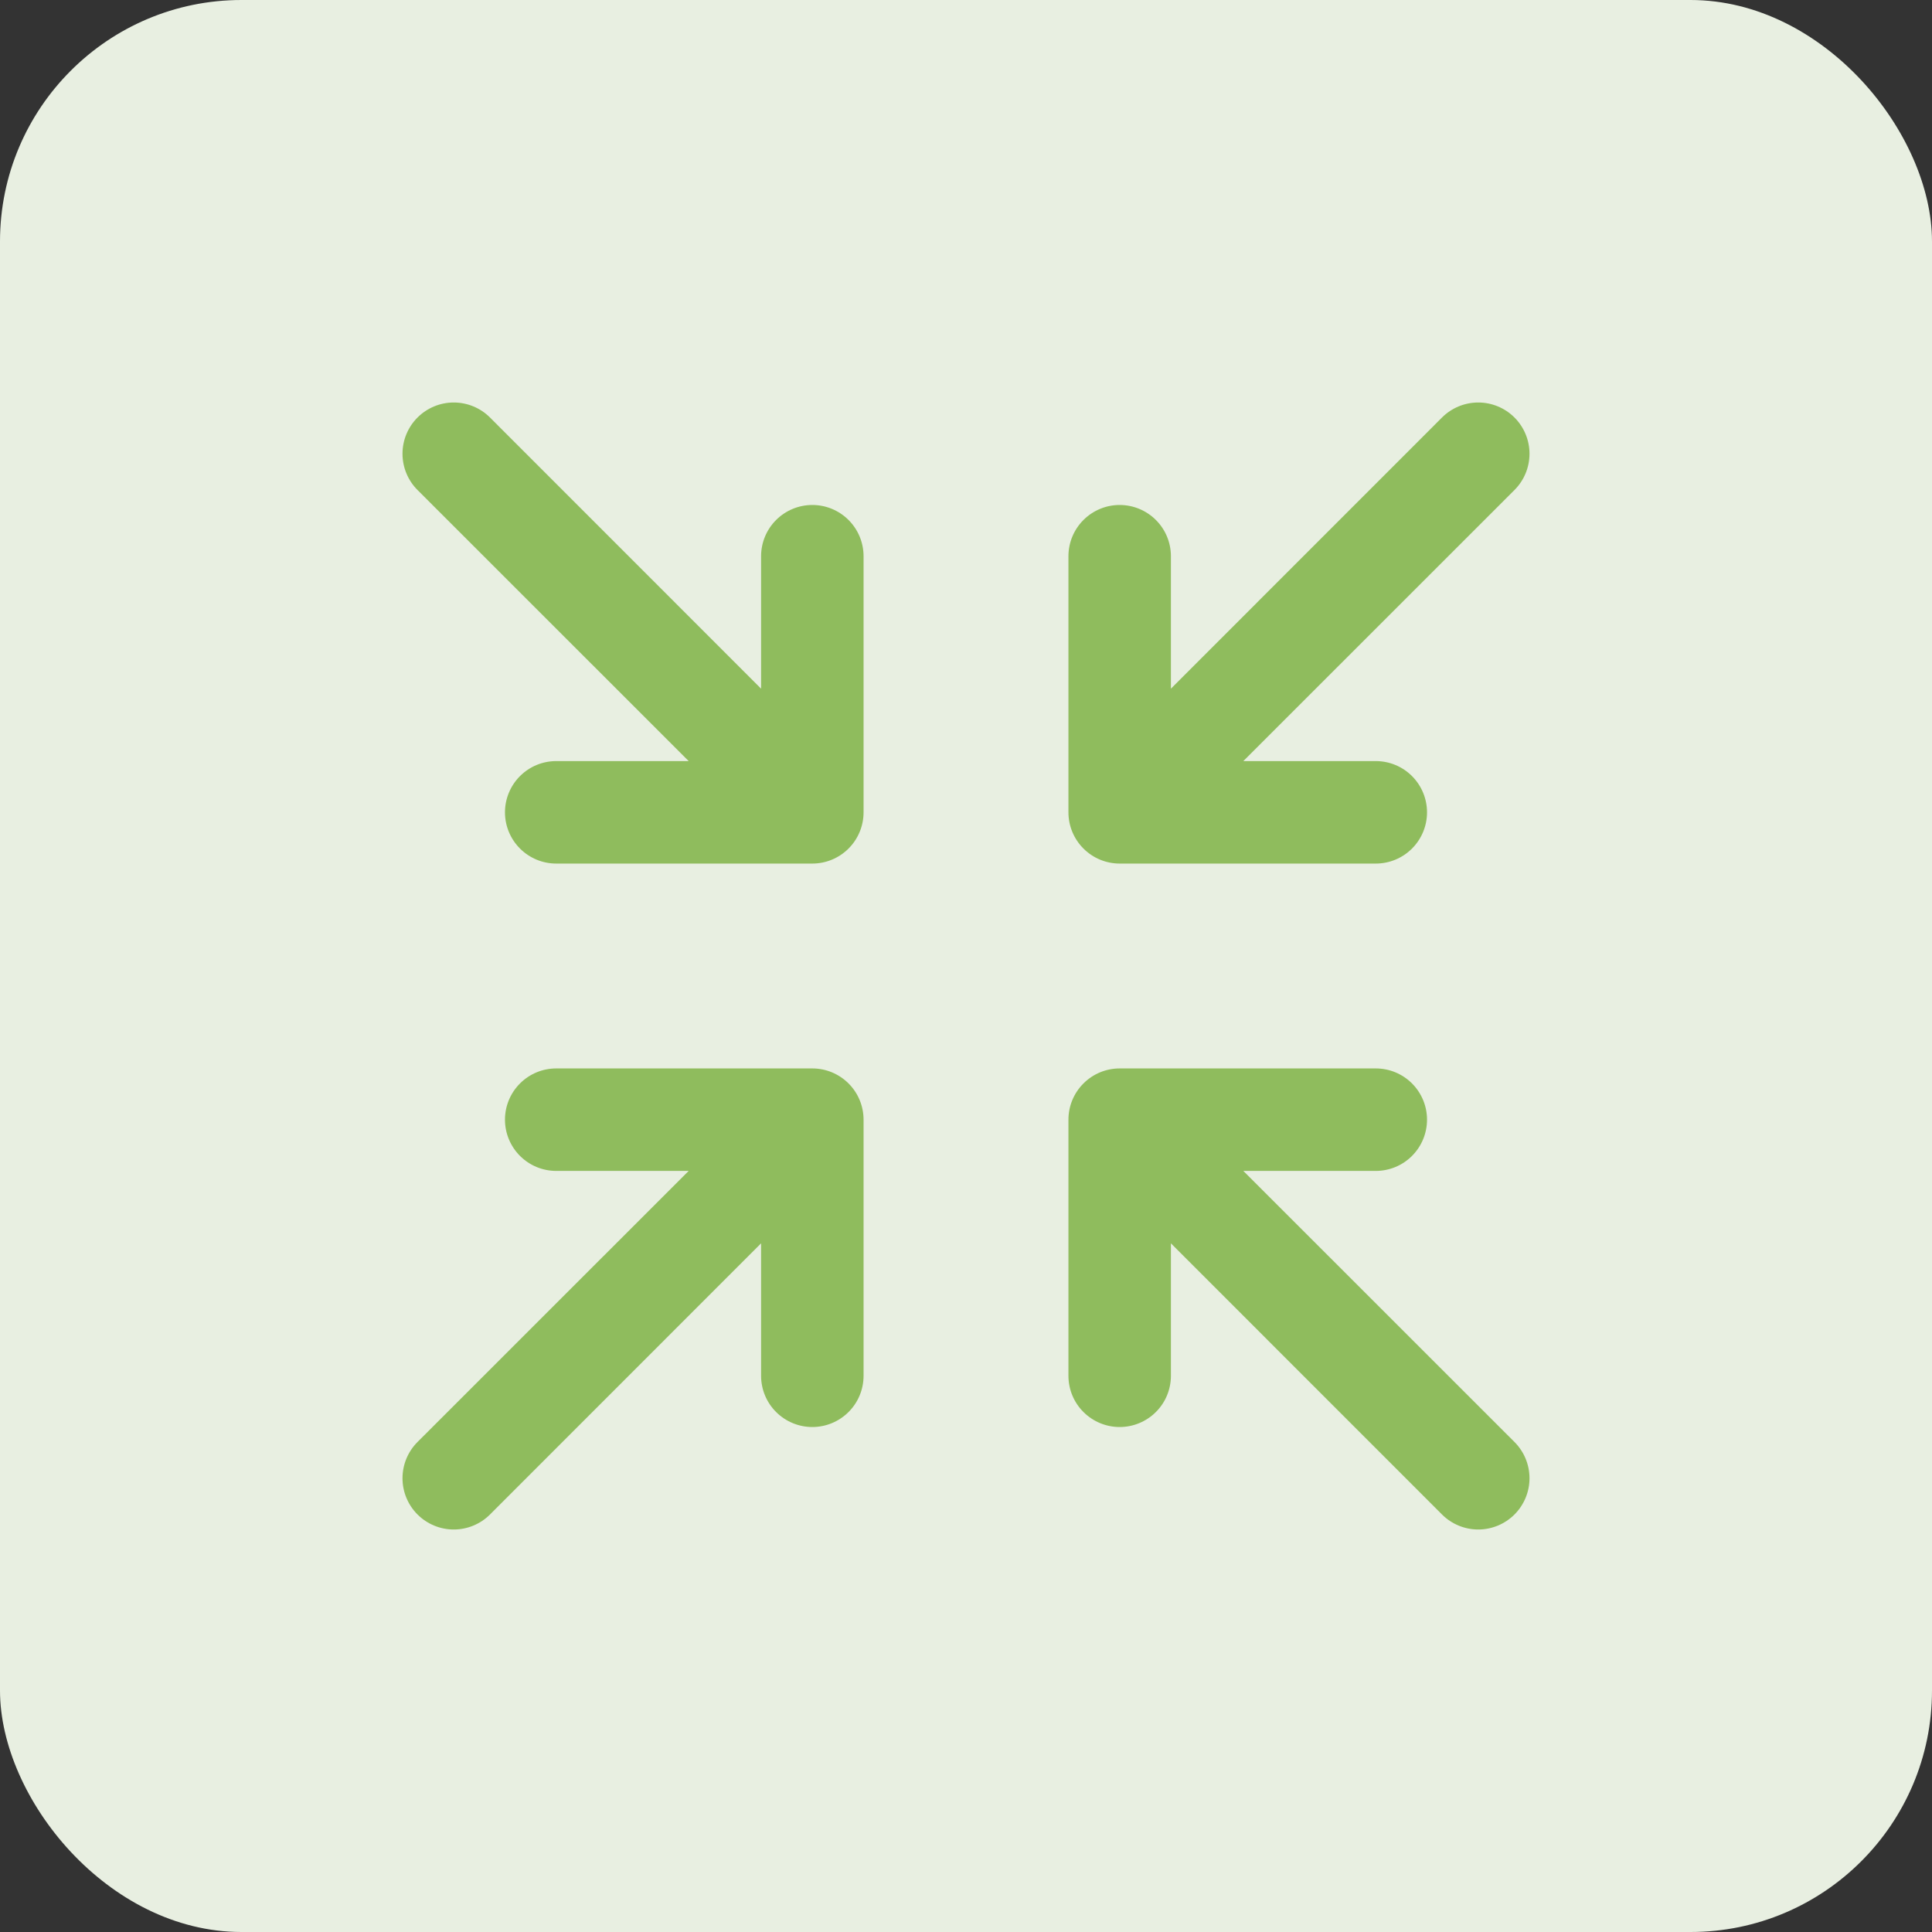
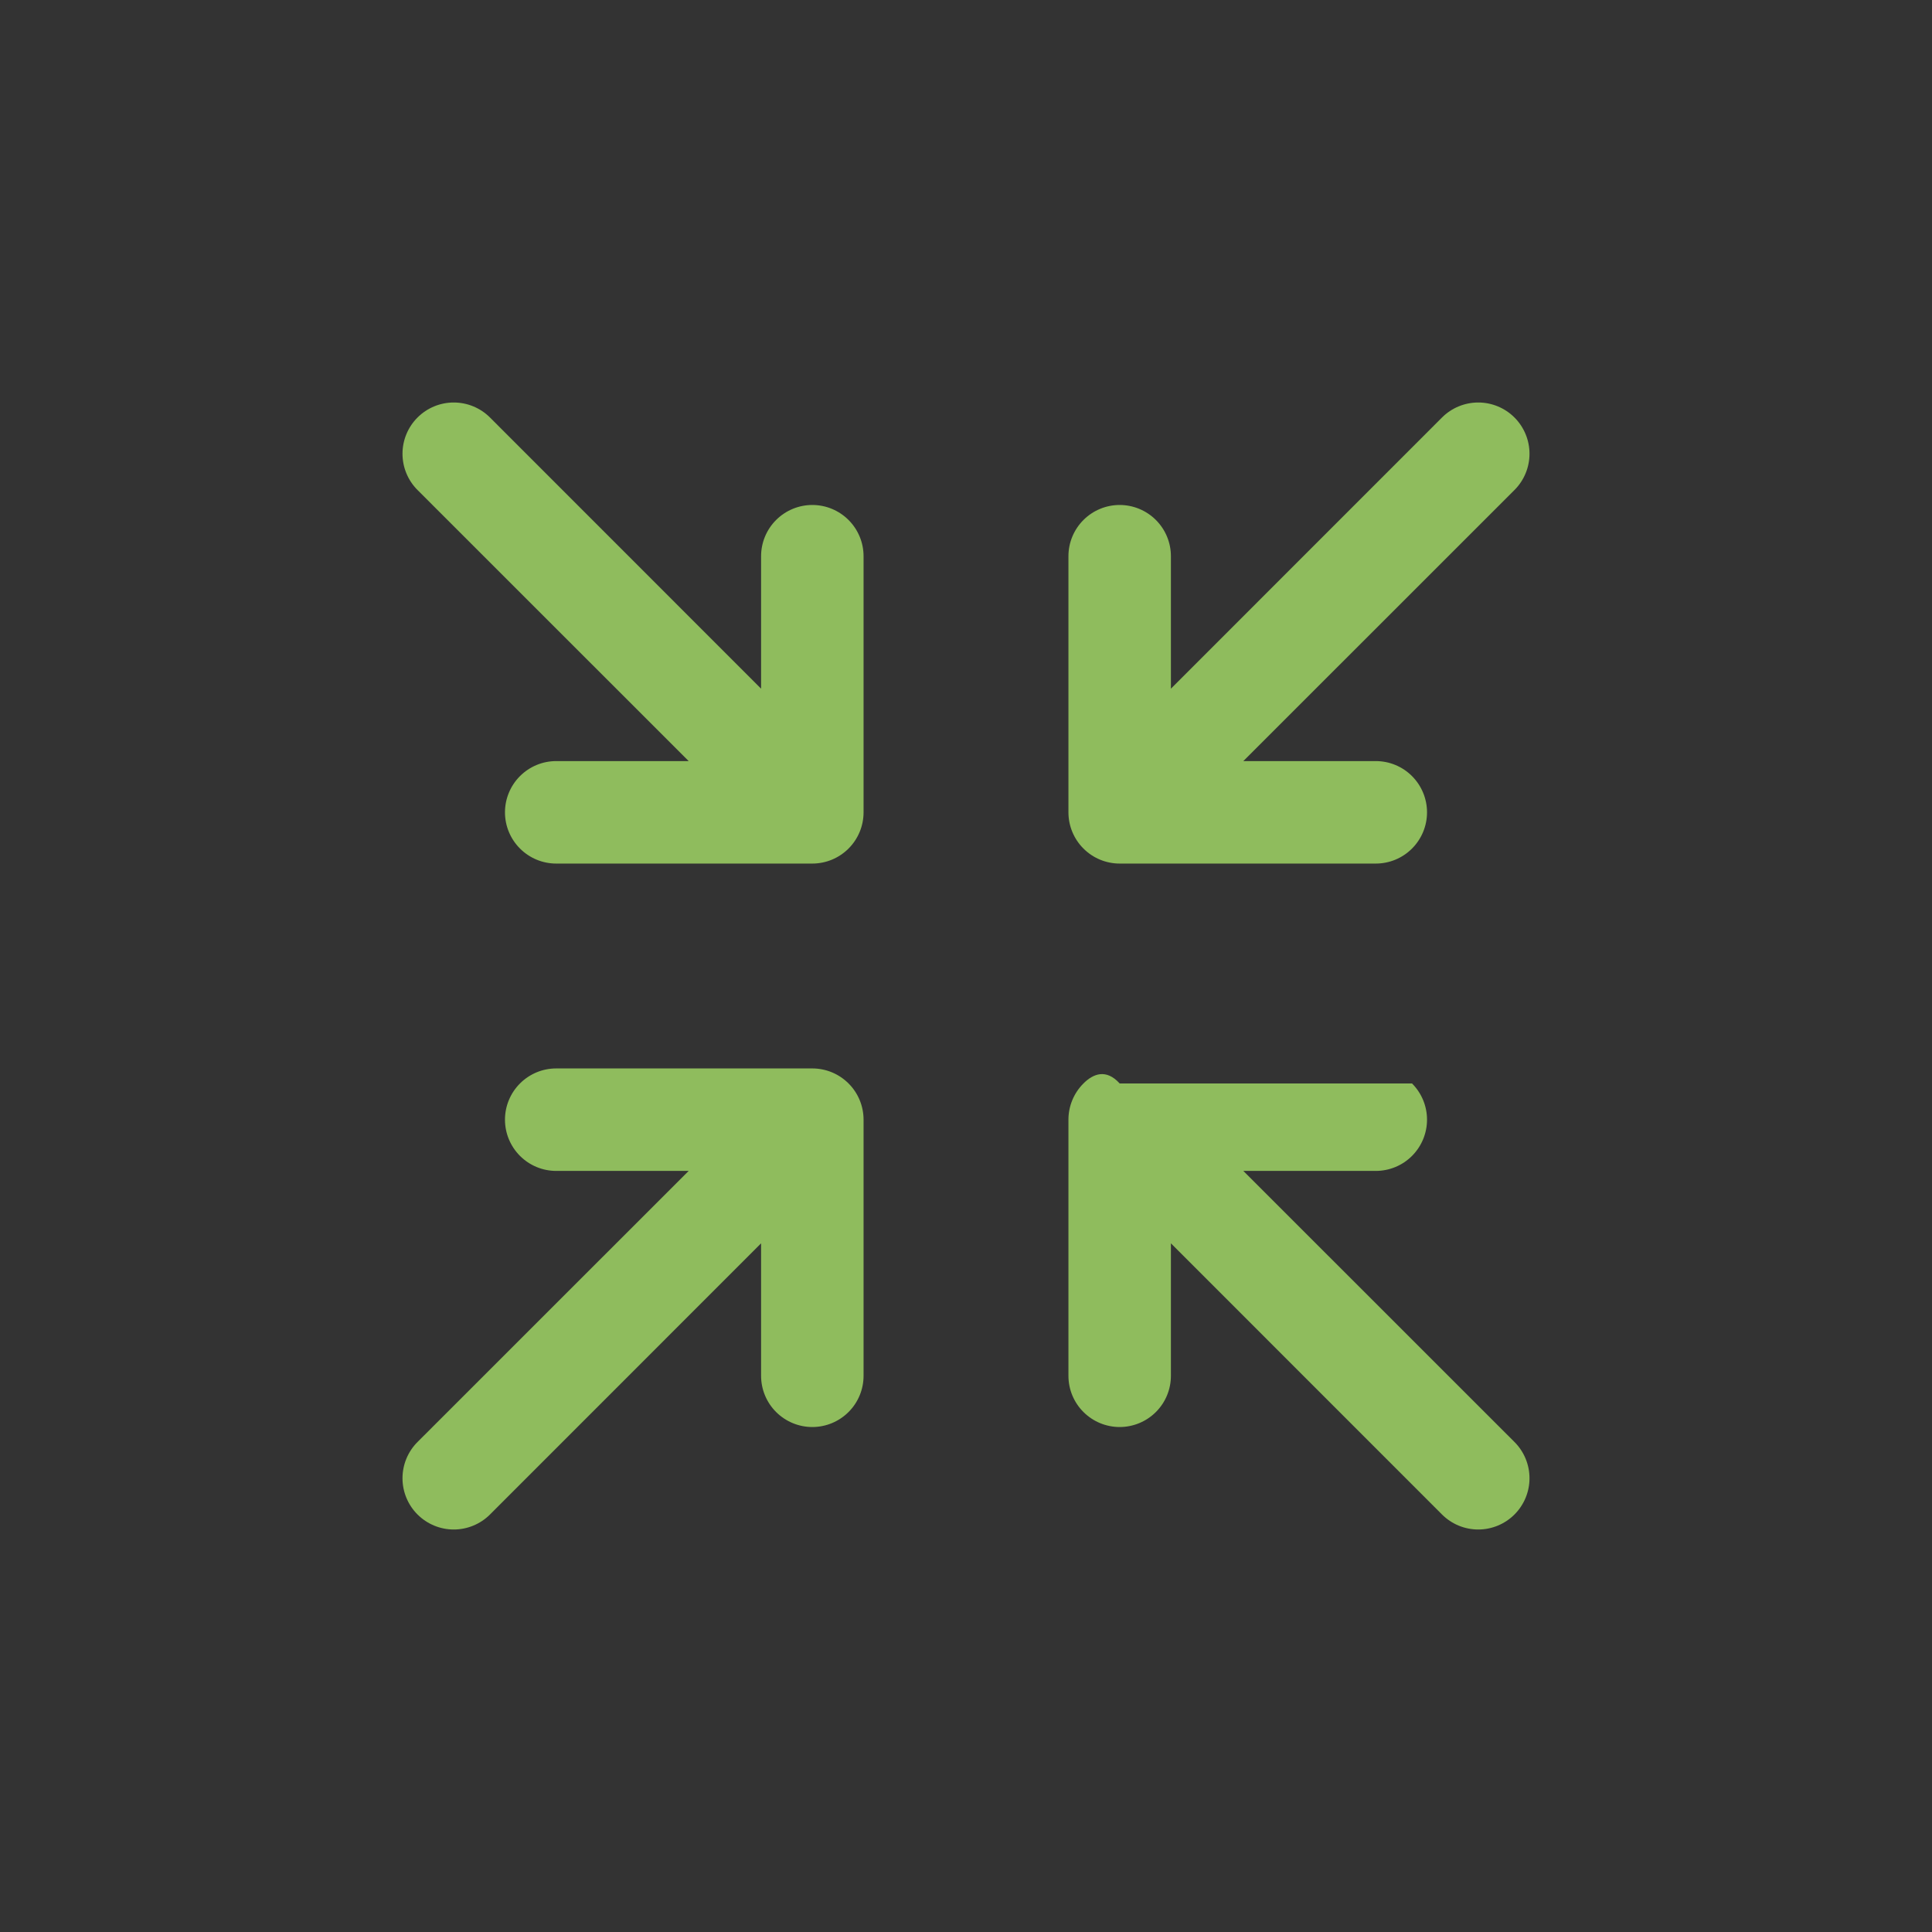
<svg xmlns="http://www.w3.org/2000/svg" width="48" height="48" viewBox="0 0 48 48" fill="none">
  <rect x="0" y="0" width="48" height="48" fill="#333333" stroke="none" />
-   <rect width="48" height="48" rx="6" fill="#E8EFE1" />
-   <path d="M26.545 20.182V13.819C26.545 13.481 26.679 13.158 26.918 12.919C27.157 12.68 27.48 12.546 27.818 12.546C28.155 12.546 28.479 12.68 28.718 12.919C28.957 13.158 29.091 13.481 29.091 13.819V17.11L35.826 10.373C36.065 10.134 36.389 10 36.727 10C37.064 10 37.388 10.134 37.627 10.373C37.866 10.612 38 10.936 38 11.273C38 11.611 37.866 11.935 37.627 12.174L30.89 18.909H34.181C34.519 18.909 34.843 19.043 35.081 19.282C35.32 19.521 35.454 19.845 35.454 20.182C35.454 20.52 35.32 20.843 35.081 21.082C34.843 21.321 34.519 21.455 34.181 21.455H27.818C27.48 21.455 27.157 21.321 26.918 21.082C26.679 20.843 26.545 20.52 26.545 20.182ZM20.182 26.545H13.819C13.481 26.545 13.158 26.679 12.919 26.918C12.68 27.157 12.546 27.48 12.546 27.818C12.546 28.155 12.68 28.479 12.919 28.718C13.158 28.957 13.481 29.091 13.819 29.091H17.11L10.373 35.826C10.134 36.065 10 36.389 10 36.727C10 37.064 10.134 37.388 10.373 37.627C10.612 37.866 10.936 38 11.273 38C11.611 38 11.935 37.866 12.174 37.627L18.909 30.89V34.181C18.909 34.519 19.043 34.843 19.282 35.081C19.521 35.32 19.845 35.454 20.182 35.454C20.52 35.454 20.843 35.32 21.082 35.081C21.321 34.843 21.455 34.519 21.455 34.181V27.818C21.455 27.48 21.321 27.157 21.082 26.918C20.843 26.679 20.52 26.545 20.182 26.545ZM30.89 29.091H34.181C34.519 29.091 34.843 28.957 35.081 28.718C35.32 28.479 35.454 28.155 35.454 27.818C35.454 27.48 35.32 27.157 35.081 26.918C34.843 26.679 34.519 26.545 34.181 26.545H27.818C27.48 26.545 27.157 26.679 26.918 26.918C26.679 27.157 26.545 27.48 26.545 27.818V34.181C26.545 34.519 26.679 34.843 26.918 35.081C27.157 35.32 27.48 35.454 27.818 35.454C28.155 35.454 28.479 35.32 28.718 35.081C28.957 34.843 29.091 34.519 29.091 34.181V30.89L35.826 37.627C35.944 37.745 36.085 37.839 36.239 37.903C36.394 37.967 36.559 38 36.727 38C36.894 38 37.059 37.967 37.214 37.903C37.368 37.839 37.509 37.745 37.627 37.627C37.745 37.509 37.839 37.368 37.903 37.214C37.967 37.059 38 36.894 38 36.727C38 36.559 37.967 36.394 37.903 36.239C37.839 36.085 37.745 35.944 37.627 35.826L30.89 29.091ZM20.182 12.546C19.845 12.546 19.521 12.68 19.282 12.919C19.043 13.158 18.909 13.481 18.909 13.819V17.11L12.174 10.373C11.935 10.134 11.611 10 11.273 10C10.936 10 10.612 10.134 10.373 10.373C10.134 10.612 10 10.936 10 11.273C10 11.611 10.134 11.935 10.373 12.174L17.11 18.909H13.819C13.481 18.909 13.158 19.043 12.919 19.282C12.68 19.521 12.546 19.845 12.546 20.182C12.546 20.52 12.68 20.843 12.919 21.082C13.158 21.321 13.481 21.455 13.819 21.455H20.182C20.52 21.455 20.843 21.321 21.082 21.082C21.321 20.843 21.455 20.52 21.455 20.182V13.819C21.455 13.481 21.321 13.158 21.082 12.919C20.843 12.68 20.52 12.546 20.182 12.546Z" fill="#8FBC5D" />
+   <path d="M26.545 20.182V13.819C26.545 13.481 26.679 13.158 26.918 12.919C27.157 12.68 27.48 12.546 27.818 12.546C28.155 12.546 28.479 12.68 28.718 12.919C28.957 13.158 29.091 13.481 29.091 13.819V17.11L35.826 10.373C36.065 10.134 36.389 10 36.727 10C37.064 10 37.388 10.134 37.627 10.373C37.866 10.612 38 10.936 38 11.273C38 11.611 37.866 11.935 37.627 12.174L30.89 18.909H34.181C34.519 18.909 34.843 19.043 35.081 19.282C35.32 19.521 35.454 19.845 35.454 20.182C35.454 20.52 35.32 20.843 35.081 21.082C34.843 21.321 34.519 21.455 34.181 21.455H27.818C27.48 21.455 27.157 21.321 26.918 21.082C26.679 20.843 26.545 20.52 26.545 20.182ZM20.182 26.545H13.819C13.481 26.545 13.158 26.679 12.919 26.918C12.68 27.157 12.546 27.48 12.546 27.818C12.546 28.155 12.68 28.479 12.919 28.718C13.158 28.957 13.481 29.091 13.819 29.091H17.11L10.373 35.826C10.134 36.065 10 36.389 10 36.727C10 37.064 10.134 37.388 10.373 37.627C10.612 37.866 10.936 38 11.273 38C11.611 38 11.935 37.866 12.174 37.627L18.909 30.89V34.181C18.909 34.519 19.043 34.843 19.282 35.081C19.521 35.32 19.845 35.454 20.182 35.454C20.52 35.454 20.843 35.32 21.082 35.081C21.321 34.843 21.455 34.519 21.455 34.181V27.818C21.455 27.48 21.321 27.157 21.082 26.918C20.843 26.679 20.52 26.545 20.182 26.545ZM30.89 29.091H34.181C34.519 29.091 34.843 28.957 35.081 28.718C35.32 28.479 35.454 28.155 35.454 27.818C35.454 27.48 35.32 27.157 35.081 26.918H27.818C27.48 26.545 27.157 26.679 26.918 26.918C26.679 27.157 26.545 27.48 26.545 27.818V34.181C26.545 34.519 26.679 34.843 26.918 35.081C27.157 35.32 27.48 35.454 27.818 35.454C28.155 35.454 28.479 35.32 28.718 35.081C28.957 34.843 29.091 34.519 29.091 34.181V30.89L35.826 37.627C35.944 37.745 36.085 37.839 36.239 37.903C36.394 37.967 36.559 38 36.727 38C36.894 38 37.059 37.967 37.214 37.903C37.368 37.839 37.509 37.745 37.627 37.627C37.745 37.509 37.839 37.368 37.903 37.214C37.967 37.059 38 36.894 38 36.727C38 36.559 37.967 36.394 37.903 36.239C37.839 36.085 37.745 35.944 37.627 35.826L30.89 29.091ZM20.182 12.546C19.845 12.546 19.521 12.68 19.282 12.919C19.043 13.158 18.909 13.481 18.909 13.819V17.11L12.174 10.373C11.935 10.134 11.611 10 11.273 10C10.936 10 10.612 10.134 10.373 10.373C10.134 10.612 10 10.936 10 11.273C10 11.611 10.134 11.935 10.373 12.174L17.11 18.909H13.819C13.481 18.909 13.158 19.043 12.919 19.282C12.68 19.521 12.546 19.845 12.546 20.182C12.546 20.52 12.68 20.843 12.919 21.082C13.158 21.321 13.481 21.455 13.819 21.455H20.182C20.52 21.455 20.843 21.321 21.082 21.082C21.321 20.843 21.455 20.52 21.455 20.182V13.819C21.455 13.481 21.321 13.158 21.082 12.919C20.843 12.68 20.52 12.546 20.182 12.546Z" fill="#8FBC5D" />
</svg>